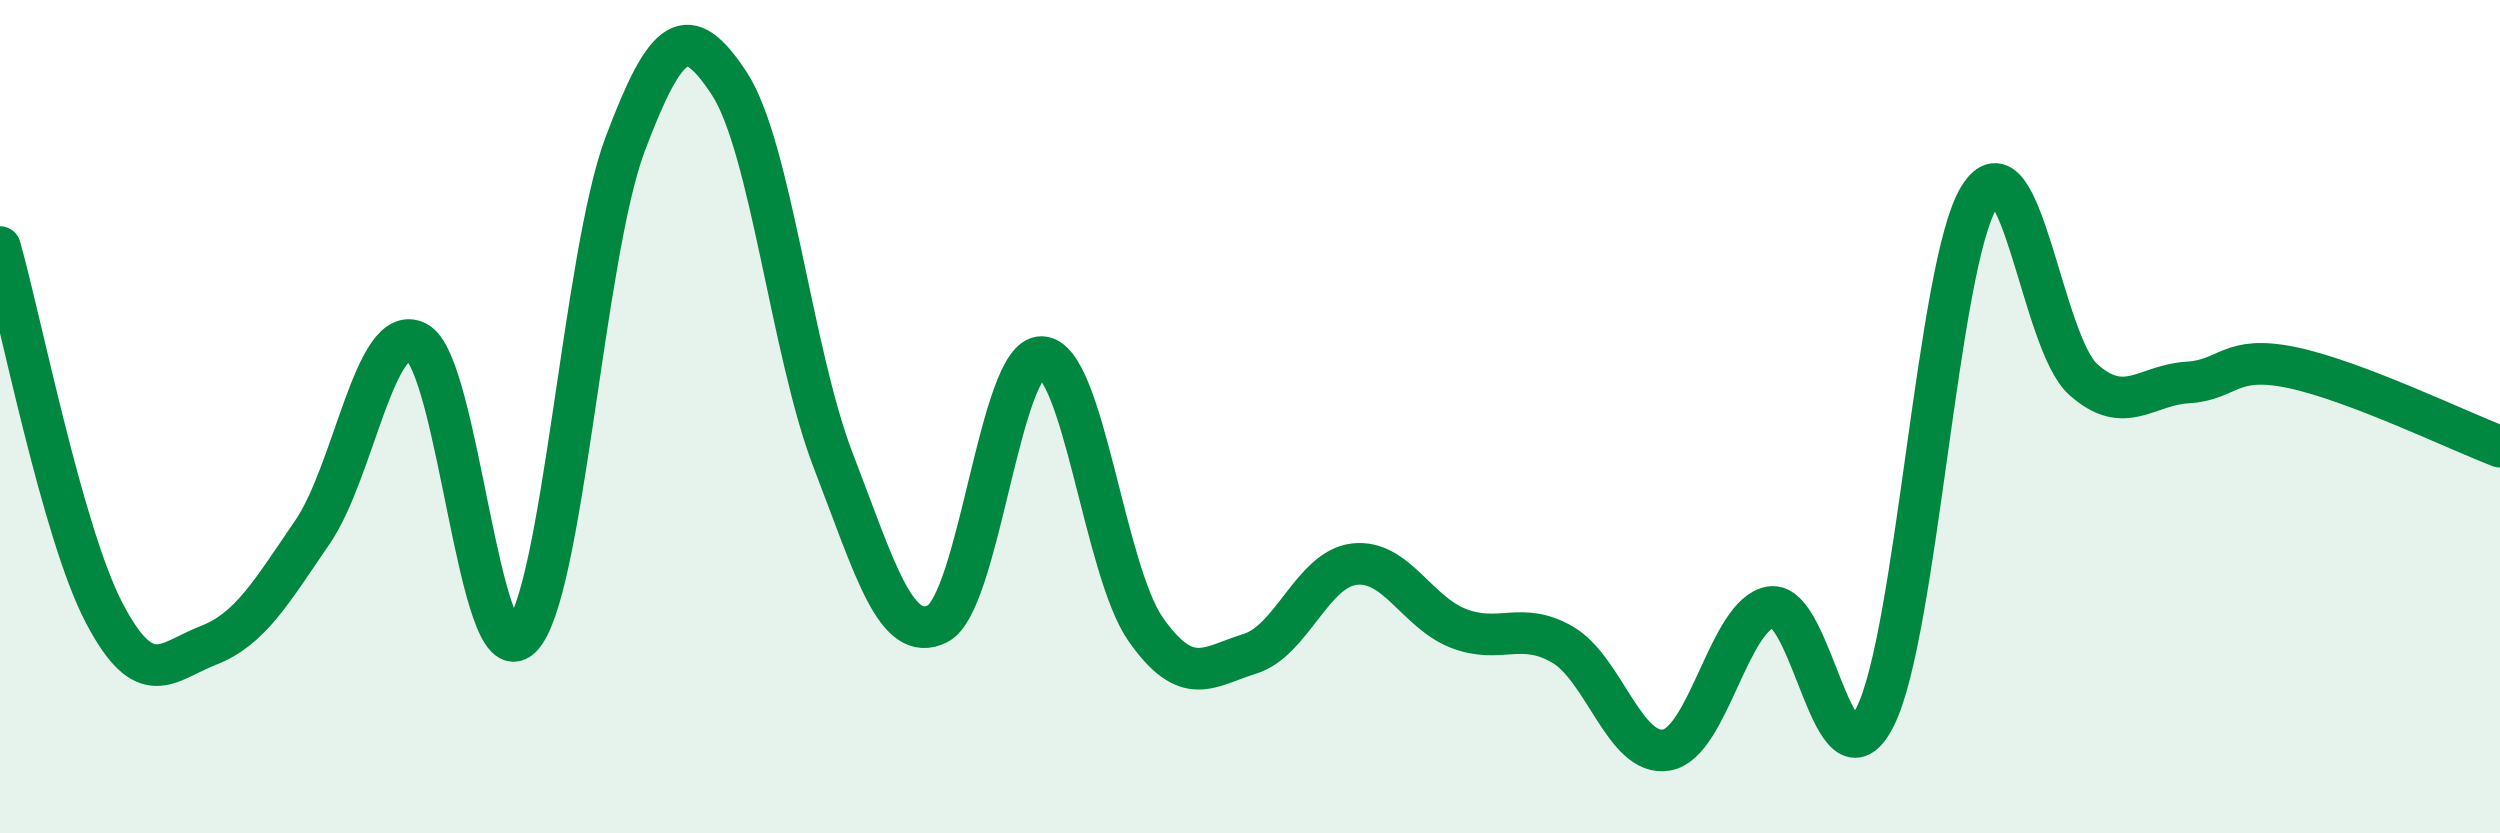
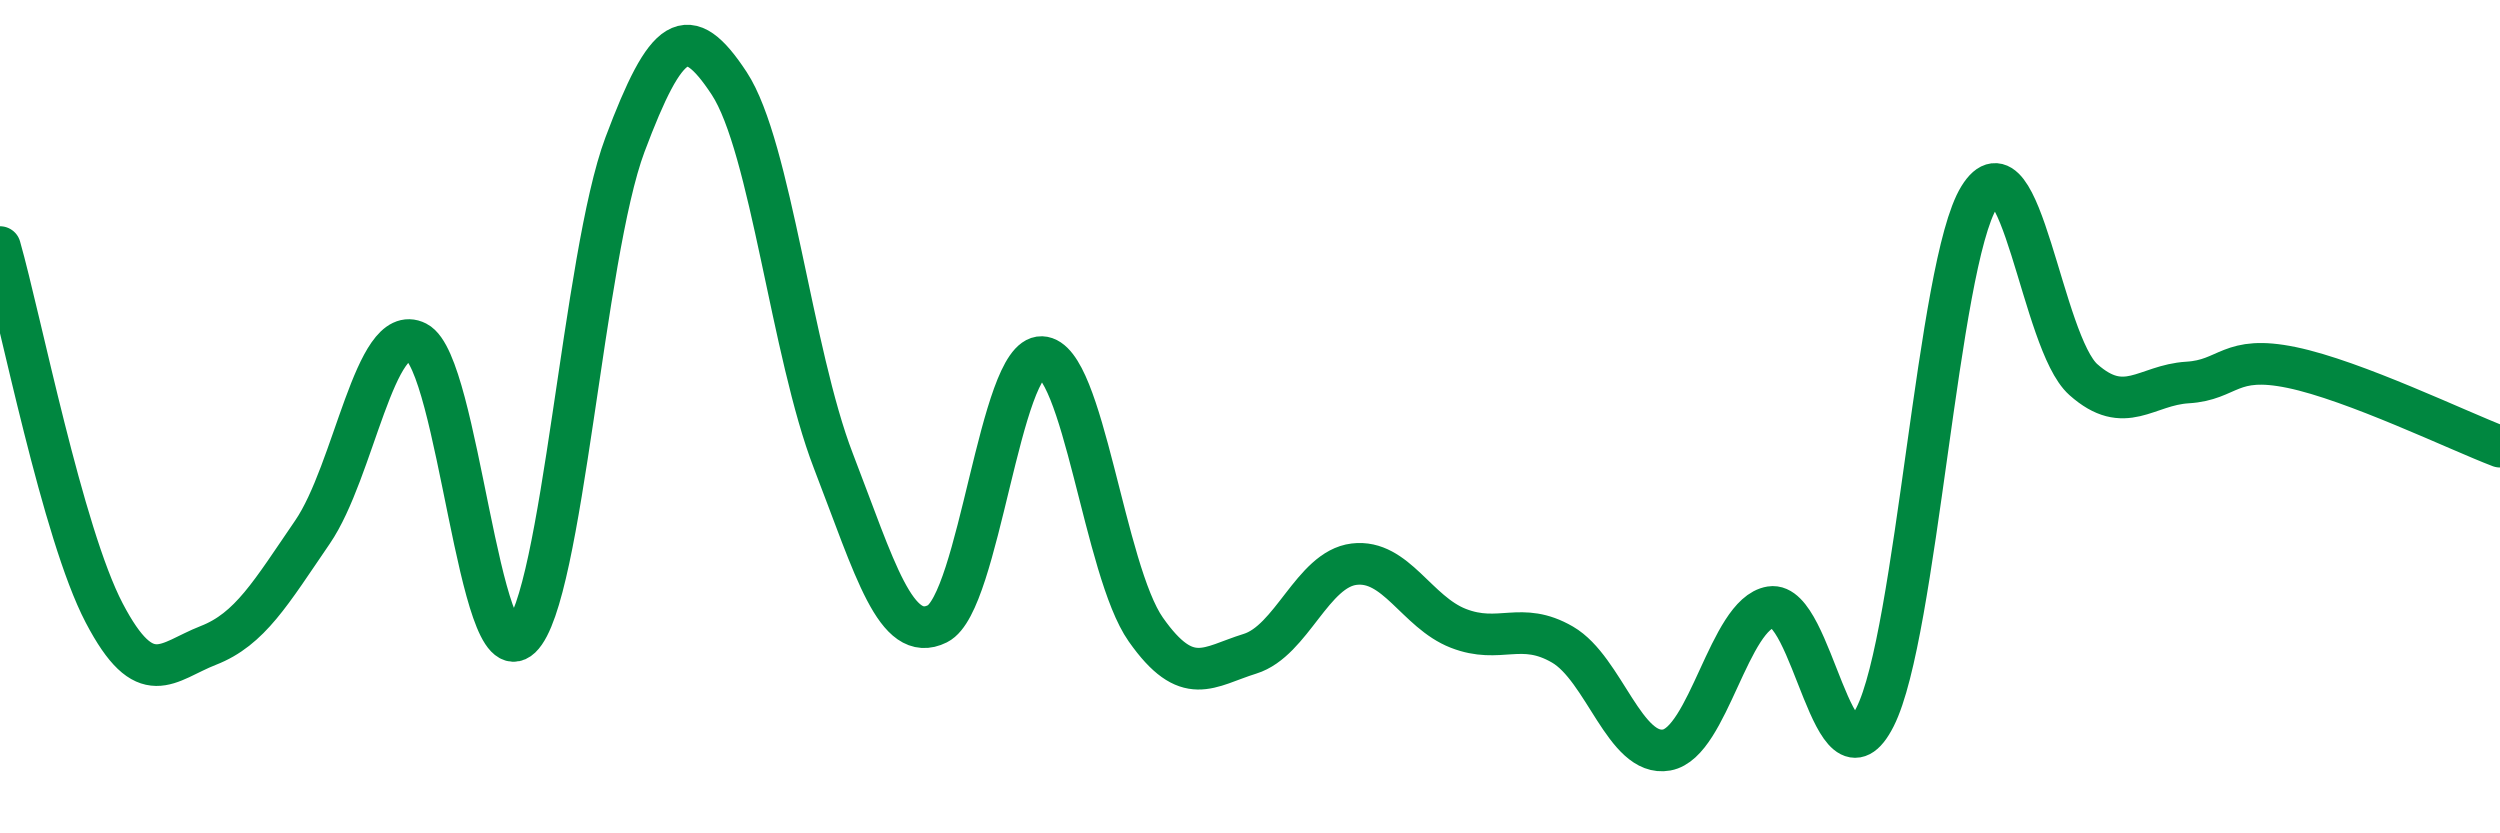
<svg xmlns="http://www.w3.org/2000/svg" width="60" height="20" viewBox="0 0 60 20">
-   <path d="M 0,5.93 C 0.5,7.69 1.5,12.8 2.5,14.71 C 3.5,16.62 4,15.88 5,15.49 C 6,15.1 6.5,14.23 7.5,12.77 C 8.5,11.31 9,7.7 10,8.21 C 11,8.72 11.5,16.25 12.5,15.3 C 13.5,14.35 14,6.13 15,3.47 C 16,0.81 16.5,0.48 17.5,2 C 18.5,3.52 19,8.47 20,11.06 C 21,13.65 21.5,15.47 22.5,14.97 C 23.5,14.47 24,8.54 25,8.57 C 26,8.6 26.5,13.69 27.5,15.11 C 28.5,16.53 29,16 30,15.69 C 31,15.38 31.5,13.66 32.5,13.54 C 33.5,13.42 34,14.69 35,15.08 C 36,15.47 36.5,14.89 37.5,15.47 C 38.5,16.05 39,18.18 40,18 C 41,17.82 41.5,14.73 42.5,14.57 C 43.5,14.41 44,19.18 45,17.21 C 46,15.24 46.5,6.35 47.5,4.73 C 48.5,3.11 49,8.22 50,9.11 C 51,10 51.5,9.24 52.5,9.18 C 53.5,9.12 53.5,8.51 55,8.82 C 56.5,9.13 59,10.34 60,10.72L60 20L0 20Z" fill="#008740" opacity="0.1" stroke-linecap="round" stroke-linejoin="round" />
  <path d="M 0,5.93 C 0.5,7.69 1.5,12.8 2.5,14.71 C 3.5,16.62 4,15.88 5,15.49 C 6,15.1 6.5,14.23 7.5,12.77 C 8.5,11.31 9,7.7 10,8.21 C 11,8.72 11.5,16.25 12.5,15.3 C 13.5,14.35 14,6.13 15,3.47 C 16,0.81 16.5,0.48 17.5,2 C 18.5,3.52 19,8.47 20,11.06 C 21,13.65 21.5,15.47 22.5,14.97 C 23.5,14.47 24,8.54 25,8.57 C 26,8.6 26.5,13.69 27.5,15.11 C 28.5,16.53 29,16 30,15.69 C 31,15.38 31.5,13.66 32.5,13.54 C 33.5,13.42 34,14.69 35,15.08 C 36,15.47 36.5,14.89 37.5,15.47 C 38.5,16.05 39,18.18 40,18 C 41,17.82 41.5,14.73 42.5,14.57 C 43.5,14.41 44,19.18 45,17.21 C 46,15.24 46.5,6.35 47.5,4.73 C 48.5,3.11 49,8.22 50,9.11 C 51,10 51.5,9.24 52.5,9.18 C 53.5,9.12 53.5,8.51 55,8.82 C 56.5,9.13 59,10.34 60,10.72" stroke="#008740" stroke-width="1" fill="none" stroke-linecap="round" stroke-linejoin="round" />
</svg>